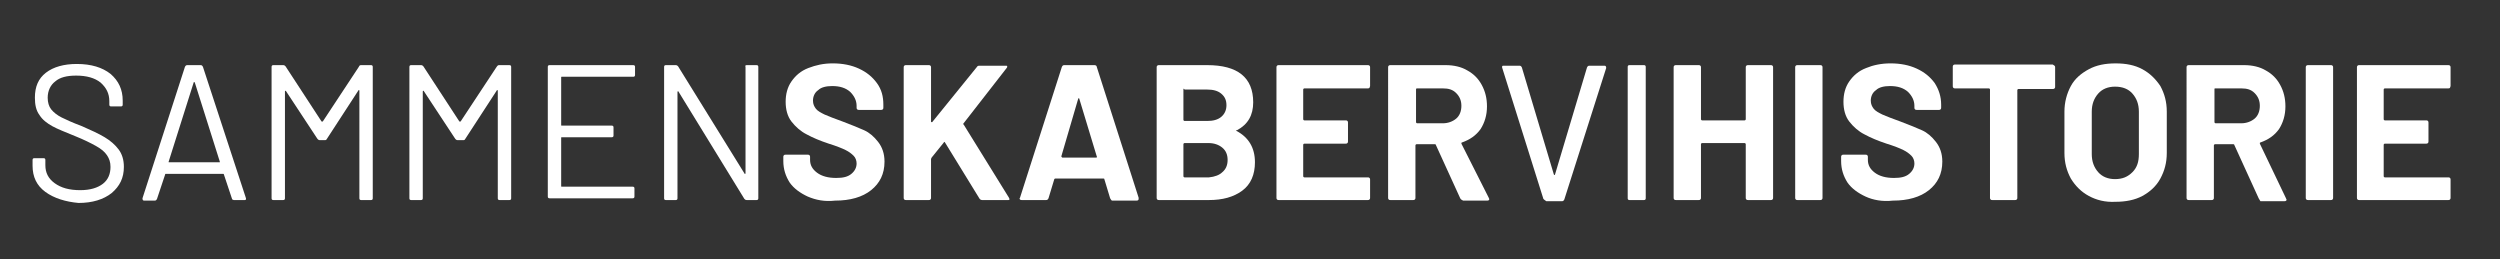
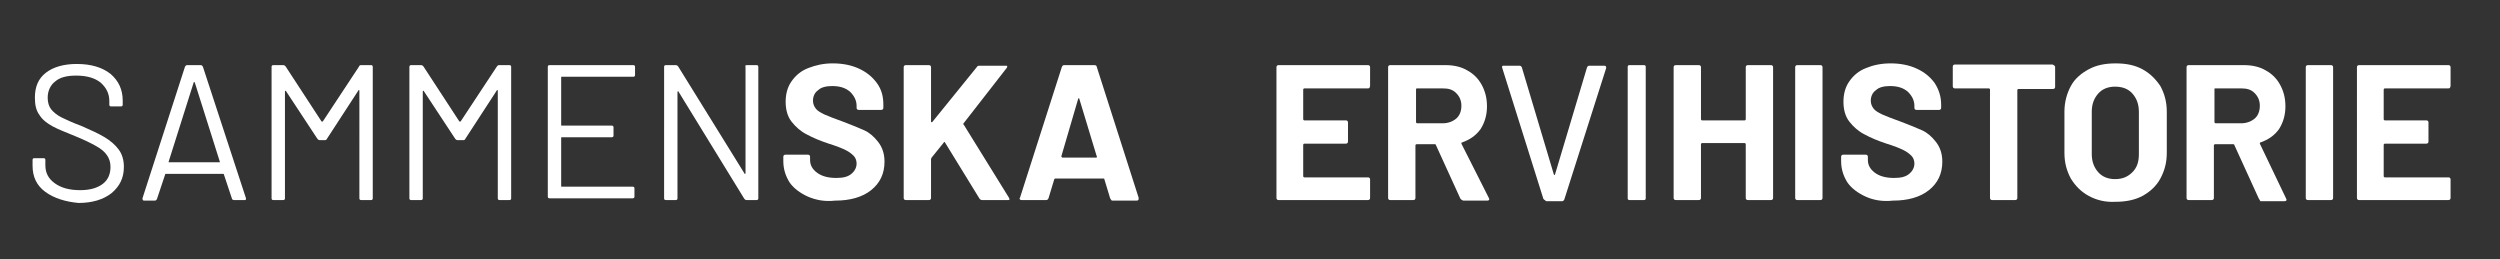
<svg xmlns="http://www.w3.org/2000/svg" version="1.1" id="Layer_1" x="0px" y="0px" viewBox="0 0 429.9 44.6" style="enable-background:new 0 0 429.9 44.6;" xml:space="preserve">
  <rect x="0" y="0" width="429.9" height="44.6" fill="#333333" stroke="none" />
  <style type="text/css">
	.st0{fill:#FFFFFF;}
</style>
  <g>
    <path class="st0" d="M7.8,33c-1.5-1.1-2.2-2.6-2.2-4.5v-1c0-0.2,0.1-0.3,0.3-0.3h1.6c0.2,0,0.3,0.1,0.3,0.3v0.9   c0,1.3,0.5,2.3,1.6,3.1c1.1,0.8,2.5,1.2,4.4,1.2c1.7,0,3-0.4,3.9-1.1c0.9-0.7,1.3-1.7,1.3-2.9c0-0.8-0.2-1.4-0.6-2   c-0.4-0.6-1-1.1-1.9-1.6c-0.9-0.5-2.1-1.1-3.6-1.7c-1.7-0.7-3-1.2-3.9-1.7c-0.9-0.5-1.7-1.1-2.2-1.9c-0.6-0.8-0.8-1.8-0.8-3   c0-1.9,0.6-3.3,1.9-4.3c1.3-1,3.1-1.5,5.3-1.5c2.5,0,4.4,0.6,5.8,1.7c1.4,1.2,2.1,2.7,2.1,4.6v0.7c0,0.2-0.1,0.3-0.3,0.3h-1.7   c-0.2,0-0.3-0.1-0.3-0.3v-0.6c0-1.3-0.5-2.3-1.5-3.2c-1-0.8-2.4-1.2-4.2-1.2c-1.6,0-2.8,0.3-3.6,1c-0.8,0.6-1.3,1.6-1.3,2.8   c0,0.8,0.2,1.5,0.6,2c0.4,0.5,1,1,1.8,1.4c0.8,0.4,1.9,0.9,3.5,1.5c1.6,0.7,2.9,1.3,3.9,1.9c1,0.6,1.8,1.3,2.4,2.1   c0.6,0.8,0.9,1.8,0.9,3c0,1.9-0.7,3.3-2.1,4.5c-1.4,1.1-3.3,1.7-5.7,1.7C11.3,34.7,9.3,34.1,7.8,33z" />
    <path class="st0" d="M39.9,34.2L38.5,30c0-0.1-0.1-0.1-0.1-0.1h-9.9c-0.1,0-0.1,0-0.1,0.1L27,34.2c-0.1,0.2-0.2,0.3-0.4,0.3h-1.8   c-0.2,0-0.3-0.1-0.3-0.4l7.3-22.6c0.1-0.2,0.2-0.3,0.4-0.3h2.3c0.2,0,0.3,0.1,0.4,0.3l7.4,22.6l0,0.1c0,0.2-0.1,0.2-0.3,0.2h-1.8   C40.1,34.4,39.9,34.3,39.9,34.2z M29,27.9c0,0,0.1,0,0.1,0h8.6c0,0,0.1,0,0.1,0s0-0.1,0-0.1l-4.3-13.6c0,0-0.1-0.1-0.1-0.1   c0,0-0.1,0-0.1,0.1L29,27.8C29,27.8,29,27.9,29,27.9z" />
    <path class="st0" d="M62.1,11.2h1.7c0.2,0,0.3,0.1,0.3,0.3v22.6c0,0.2-0.1,0.3-0.3,0.3h-1.7c-0.2,0-0.3-0.1-0.3-0.3V15.6   c0-0.1,0-0.1-0.1-0.1c0,0-0.1,0-0.1,0.1l-5.4,8.3c-0.1,0.2-0.2,0.2-0.4,0.2H55c-0.2,0-0.3-0.1-0.4-0.2l-5.4-8.2   c0-0.1-0.1-0.1-0.1-0.1c0,0-0.1,0.1-0.1,0.1v18.4c0,0.2-0.1,0.3-0.3,0.3H47c-0.2,0-0.3-0.1-0.3-0.3V11.5c0-0.2,0.1-0.3,0.3-0.3h1.7   c0.2,0,0.3,0.1,0.4,0.2l6.2,9.5c0,0,0.1,0,0.1,0s0.1,0,0.1,0l6.2-9.4C61.8,11.2,62,11.2,62.1,11.2z" />
    <path class="st0" d="M85.9,11.2h1.7c0.2,0,0.3,0.1,0.3,0.3v22.6c0,0.2-0.1,0.3-0.3,0.3h-1.7c-0.2,0-0.3-0.1-0.3-0.3V15.6   c0-0.1,0-0.1-0.1-0.1c0,0-0.1,0-0.1,0.1L80,23.9c-0.1,0.2-0.2,0.2-0.4,0.2h-0.9c-0.2,0-0.3-0.1-0.4-0.2l-5.4-8.2   c0-0.1-0.1-0.1-0.1-0.1c0,0-0.1,0.1-0.1,0.1v18.4c0,0.2-0.1,0.3-0.3,0.3h-1.7c-0.2,0-0.3-0.1-0.3-0.3V11.5c0-0.2,0.1-0.3,0.3-0.3   h1.7c0.2,0,0.3,0.1,0.4,0.2l6.2,9.5c0,0,0.1,0,0.1,0s0.1,0,0.1,0l6.2-9.4C85.6,11.2,85.7,11.2,85.9,11.2z" />
    <path class="st0" d="M108.9,13.2H96.6c-0.1,0-0.1,0-0.1,0.1v8.2c0,0.1,0,0.1,0.1,0.1h8.6c0.2,0,0.3,0.1,0.3,0.3v1.4   c0,0.2-0.1,0.3-0.3,0.3h-8.6c-0.1,0-0.1,0-0.1,0.1v8.3c0,0.1,0,0.1,0.1,0.1h12.2c0.2,0,0.3,0.1,0.3,0.3v1.4c0,0.2-0.1,0.3-0.3,0.3   H94.5c-0.2,0-0.3-0.1-0.3-0.3V11.5c0-0.2,0.1-0.3,0.3-0.3h14.4c0.2,0,0.3,0.1,0.3,0.3v1.4C109.2,13.1,109.1,13.2,108.9,13.2z" />
    <path class="st0" d="M128.4,11.2h1.7c0.2,0,0.3,0.1,0.3,0.3v22.6c0,0.2-0.1,0.3-0.3,0.3h-1.7c-0.2,0-0.3-0.1-0.4-0.2l-11.3-18.4   c0-0.1-0.1-0.1-0.1-0.1c0,0-0.1,0-0.1,0.1l0,18.3c0,0.2-0.1,0.3-0.3,0.3h-1.7c-0.2,0-0.3-0.1-0.3-0.3V11.5c0-0.2,0.1-0.3,0.3-0.3   h1.7c0.2,0,0.3,0.1,0.4,0.2L128,29.8c0,0.1,0.1,0.1,0.1,0.1c0,0,0.1,0,0.1-0.1l0-18.3C128.1,11.3,128.2,11.2,128.4,11.2z" />
    <path class="st0" d="M138.9,33.8c-1.3-0.6-2.4-1.4-3.1-2.4c-0.7-1.1-1.1-2.3-1.1-3.7V27c0-0.1,0-0.2,0.1-0.3   c0.1-0.1,0.2-0.1,0.3-0.1h3.8c0.1,0,0.2,0,0.3,0.1c0.1,0.1,0.1,0.2,0.1,0.3v0.5c0,0.9,0.4,1.6,1.2,2.2c0.8,0.6,1.9,0.9,3.3,0.9   c1.2,0,2-0.2,2.6-0.7c0.6-0.5,0.9-1.1,0.9-1.8c0-0.5-0.2-1-0.5-1.3c-0.4-0.4-0.8-0.7-1.4-1c-0.6-0.3-1.6-0.7-2.9-1.1   c-1.5-0.5-2.7-1-3.8-1.6c-1-0.5-1.9-1.3-2.6-2.2c-0.7-0.9-1-2.1-1-3.4c0-1.3,0.3-2.5,1-3.5s1.6-1.8,2.9-2.3s2.6-0.8,4.2-0.8   c1.7,0,3.2,0.3,4.5,0.9s2.3,1.4,3.1,2.5s1.1,2.3,1.1,3.7v0.5c0,0.1,0,0.2-0.1,0.3c-0.1,0.1-0.2,0.1-0.3,0.1h-3.8   c-0.1,0-0.2,0-0.3-0.1c-0.1-0.1-0.1-0.2-0.1-0.3v-0.3c0-0.9-0.4-1.7-1.1-2.4c-0.8-0.7-1.8-1-3.1-1c-1,0-1.9,0.2-2.4,0.7   c-0.6,0.4-0.9,1.1-0.9,1.8c0,0.6,0.2,1,0.5,1.4c0.3,0.4,0.9,0.7,1.5,1c0.7,0.3,1.7,0.7,3.1,1.2c1.6,0.6,2.8,1.1,3.7,1.5   c0.9,0.4,1.7,1.1,2.4,2c0.7,0.9,1.1,2,1.1,3.4c0,2.1-0.8,3.7-2.3,4.9s-3.6,1.8-6.2,1.8C141.8,34.7,140.3,34.4,138.9,33.8z" />
    <path class="st0" d="M155.5,34.3c-0.1-0.1-0.1-0.2-0.1-0.3V11.6c0-0.1,0-0.2,0.1-0.3c0.1-0.1,0.2-0.1,0.3-0.1h3.9   c0.1,0,0.2,0,0.3,0.1c0.1,0.1,0.1,0.2,0.1,0.3v9.3c0,0.1,0,0.1,0.1,0.1s0.1,0,0.1,0l7.7-9.5c0.1-0.2,0.3-0.2,0.5-0.2h4.4   c0.2,0,0.3,0,0.3,0.1c0,0.1,0,0.2-0.1,0.3l-7.4,9.5c-0.1,0.1-0.1,0.2,0,0.2l7.8,12.6c0,0.1,0.1,0.2,0.1,0.2c0,0.2-0.1,0.2-0.3,0.2   h-4.4c-0.2,0-0.4-0.1-0.5-0.3l-5.9-9.6c0,0-0.1-0.1-0.1-0.1s-0.1,0-0.1,0.1l-2.1,2.6c0,0.1-0.1,0.2-0.1,0.2V34c0,0.1,0,0.2-0.1,0.3   c-0.1,0.1-0.2,0.1-0.3,0.1h-3.9C155.7,34.4,155.6,34.4,155.5,34.3z" />
    <path class="st0" d="M190.9,34.1l-1-3.3c0-0.1-0.1-0.1-0.2-0.1h-8.2c-0.1,0-0.1,0-0.2,0.1l-1,3.3c-0.1,0.2-0.2,0.3-0.4,0.3h-4.2   c-0.1,0-0.2,0-0.3-0.1c-0.1-0.1-0.1-0.2,0-0.3l7.2-22.5c0.1-0.2,0.2-0.3,0.4-0.3h5.2c0.2,0,0.4,0.1,0.4,0.3l7.2,22.5   c0,0,0,0.1,0,0.2c0,0.2-0.1,0.3-0.4,0.3h-4.2C191.1,34.4,191,34.3,190.9,34.1z M182.7,27.1h5.8c0.1,0,0.2-0.1,0.1-0.2l-3-9.9   c0-0.1-0.1-0.1-0.1-0.1c0,0-0.1,0-0.1,0.1l-2.9,9.9C182.6,27,182.6,27.1,182.7,27.1z" />
-     <path class="st0" d="M212.6,22.5c2.1,1.1,3.2,2.9,3.2,5.4c0,2.1-0.7,3.8-2.2,4.9c-1.5,1.1-3.4,1.6-5.7,1.6h-8.6   c-0.1,0-0.2,0-0.3-0.1c-0.1-0.1-0.1-0.2-0.1-0.3V11.6c0-0.1,0-0.2,0.1-0.3c0.1-0.1,0.2-0.1,0.3-0.1h8.3c5.2,0,7.9,2.1,7.9,6.4   c0,2.2-0.9,3.8-2.8,4.8C212.5,22.4,212.5,22.4,212.6,22.5z M203.5,15.4v5.2c0,0.1,0.1,0.2,0.2,0.2h3.9c1,0,1.8-0.2,2.4-0.7   c0.6-0.5,0.9-1.2,0.9-2c0-0.9-0.3-1.5-0.9-2c-0.6-0.5-1.4-0.7-2.4-0.7h-3.9C203.6,15.2,203.5,15.2,203.5,15.4z M210.2,29.6   c0.6-0.5,0.9-1.2,0.9-2.1s-0.3-1.6-0.9-2.1c-0.6-0.5-1.4-0.8-2.4-0.8h-4.1c-0.1,0-0.2,0.1-0.2,0.2v5.5c0,0.1,0.1,0.2,0.2,0.2h4.2   C208.9,30.4,209.7,30.1,210.2,29.6z" />
    <path class="st0" d="M235.5,15.1c-0.1,0.1-0.2,0.1-0.3,0.1h-10.9c-0.1,0-0.2,0.1-0.2,0.2v5.1c0,0.1,0.1,0.2,0.2,0.2h7.1   c0.1,0,0.2,0,0.3,0.1c0.1,0.1,0.1,0.2,0.1,0.3v3.2c0,0.1,0,0.2-0.1,0.3c-0.1,0.1-0.2,0.1-0.3,0.1h-7.1c-0.1,0-0.2,0.1-0.2,0.2v5.4   c0,0.1,0.1,0.2,0.2,0.2h10.9c0.1,0,0.2,0,0.3,0.1c0.1,0.1,0.1,0.2,0.1,0.3V34c0,0.1,0,0.2-0.1,0.3c-0.1,0.1-0.2,0.1-0.3,0.1h-15.3   c-0.1,0-0.2,0-0.3-0.1c-0.1-0.1-0.1-0.2-0.1-0.3V11.6c0-0.1,0-0.2,0.1-0.3c0.1-0.1,0.2-0.1,0.3-0.1h15.3c0.1,0,0.2,0,0.3,0.1   c0.1,0.1,0.1,0.2,0.1,0.3v3.2C235.6,14.9,235.5,15,235.5,15.1z" />
    <path class="st0" d="M251.1,34.1l-4.2-9.2c0-0.1-0.1-0.1-0.2-0.1h-3.1c-0.1,0-0.2,0.1-0.2,0.2V34c0,0.1,0,0.2-0.1,0.3   c-0.1,0.1-0.2,0.1-0.3,0.1h-3.9c-0.1,0-0.2,0-0.3-0.1c-0.1-0.1-0.1-0.2-0.1-0.3V11.6c0-0.1,0-0.2,0.1-0.3c0.1-0.1,0.2-0.1,0.3-0.1   h9.5c1.4,0,2.7,0.3,3.7,0.9c1.1,0.6,1.9,1.4,2.5,2.5c0.6,1.1,0.9,2.3,0.9,3.7c0,1.5-0.4,2.8-1.1,3.9c-0.8,1.1-1.8,1.8-3.2,2.3   c-0.1,0-0.1,0.1-0.1,0.2L256,34c0,0.1,0.1,0.2,0.1,0.2c0,0.2-0.1,0.3-0.4,0.3h-4.1C251.4,34.4,251.2,34.3,251.1,34.1z M243.5,15.4   V21c0,0.1,0.1,0.2,0.2,0.2h4.4c0.9,0,1.7-0.3,2.3-0.8s0.9-1.3,0.9-2.2c0-0.9-0.3-1.6-0.9-2.2c-0.6-0.6-1.3-0.8-2.3-0.8h-4.4   C243.6,15.2,243.5,15.2,243.5,15.4z" />
    <path class="st0" d="M265.4,34.2l-7.1-22.6l0-0.1c0-0.2,0.1-0.2,0.3-0.2h2.7c0.2,0,0.3,0.1,0.4,0.3l5.5,18.4c0,0,0.1,0.1,0.1,0.1   c0,0,0.1,0,0.1-0.1l5.5-18.4c0.1-0.2,0.2-0.3,0.4-0.3h2.6c0.2,0,0.3,0.1,0.3,0.4l-7.2,22.6c-0.1,0.2-0.2,0.3-0.4,0.3h-2.7   C265.6,34.4,265.5,34.3,265.4,34.2z" />
    <path class="st0" d="M279.9,34.1V11.5c0-0.2,0.1-0.3,0.3-0.3h2.5c0.2,0,0.3,0.1,0.3,0.3v22.6c0,0.2-0.1,0.3-0.3,0.3h-2.5   C280,34.4,279.9,34.3,279.9,34.1z" />
    <path class="st0" d="M300.3,11.3c0.1-0.1,0.2-0.1,0.3-0.1h3.9c0.1,0,0.2,0,0.3,0.1c0.1,0.1,0.1,0.2,0.1,0.3V34c0,0.1,0,0.2-0.1,0.3   c-0.1,0.1-0.2,0.1-0.3,0.1h-3.9c-0.1,0-0.2,0-0.3-0.1c-0.1-0.1-0.1-0.2-0.1-0.3v-9.2c0-0.1-0.1-0.2-0.2-0.2h-7.3   c-0.1,0-0.2,0.1-0.2,0.2V34c0,0.1,0,0.2-0.1,0.3c-0.1,0.1-0.2,0.1-0.3,0.1h-3.9c-0.1,0-0.2,0-0.3-0.1c-0.1-0.1-0.1-0.2-0.1-0.3   V11.6c0-0.1,0-0.2,0.1-0.3c0.1-0.1,0.2-0.1,0.3-0.1h3.9c0.1,0,0.2,0,0.3,0.1c0.1,0.1,0.1,0.2,0.1,0.3v8.9c0,0.1,0.1,0.2,0.2,0.2   h7.3c0.1,0,0.2-0.1,0.2-0.2v-8.9C300.2,11.5,300.2,11.4,300.3,11.3z" />
    <path class="st0" d="M308.8,34.3c-0.1-0.1-0.1-0.2-0.1-0.3V11.6c0-0.1,0-0.2,0.1-0.3c0.1-0.1,0.2-0.1,0.3-0.1h3.9   c0.1,0,0.2,0,0.3,0.1c0.1,0.1,0.1,0.2,0.1,0.3V34c0,0.1,0,0.2-0.1,0.3c-0.1,0.1-0.2,0.1-0.3,0.1h-3.9   C309,34.4,308.9,34.4,308.8,34.3z" />
    <path class="st0" d="M320.8,33.8c-1.3-0.6-2.4-1.4-3.1-2.4c-0.7-1.1-1.1-2.3-1.1-3.7V27c0-0.1,0-0.2,0.1-0.3   c0.1-0.1,0.2-0.1,0.3-0.1h3.8c0.1,0,0.2,0,0.3,0.1c0.1,0.1,0.1,0.2,0.1,0.3v0.5c0,0.9,0.4,1.6,1.2,2.2c0.8,0.6,1.9,0.9,3.3,0.9   c1.2,0,2-0.2,2.6-0.7c0.6-0.5,0.9-1.1,0.9-1.8c0-0.5-0.2-1-0.5-1.3c-0.4-0.4-0.8-0.7-1.4-1c-0.6-0.3-1.6-0.7-2.9-1.1   c-1.5-0.5-2.7-1-3.8-1.6c-1-0.5-1.9-1.3-2.6-2.2c-0.7-0.9-1-2.1-1-3.4c0-1.3,0.3-2.5,1-3.5c0.7-1,1.6-1.8,2.9-2.3   c1.2-0.5,2.6-0.8,4.2-0.8c1.7,0,3.2,0.3,4.5,0.9c1.3,0.6,2.3,1.4,3.1,2.5c0.7,1.1,1.1,2.3,1.1,3.7v0.5c0,0.1,0,0.2-0.1,0.3   c-0.1,0.1-0.2,0.1-0.3,0.1h-3.8c-0.1,0-0.2,0-0.3-0.1c-0.1-0.1-0.1-0.2-0.1-0.3v-0.3c0-0.9-0.4-1.7-1.1-2.4c-0.8-0.7-1.8-1-3.1-1   c-1,0-1.9,0.2-2.4,0.7c-0.6,0.4-0.9,1.1-0.9,1.8c0,0.6,0.2,1,0.5,1.4c0.3,0.4,0.9,0.7,1.5,1c0.7,0.3,1.7,0.7,3.1,1.2   c1.6,0.6,2.8,1.1,3.7,1.5c0.9,0.4,1.7,1.1,2.4,2s1.1,2,1.1,3.4c0,2.1-0.8,3.7-2.3,4.9s-3.6,1.8-6.2,1.8   C323.7,34.7,322.1,34.4,320.8,33.8z" />
    <path class="st0" d="M353.3,11.3c0.1,0.1,0.1,0.2,0.1,0.3v3.3c0,0.1,0,0.2-0.1,0.3c-0.1,0.1-0.2,0.1-0.3,0.1h-5.9   c-0.1,0-0.2,0.1-0.2,0.2V34c0,0.1,0,0.2-0.1,0.3c-0.1,0.1-0.2,0.1-0.3,0.1h-3.9c-0.1,0-0.2,0-0.3-0.1c-0.1-0.1-0.1-0.2-0.1-0.3   V15.4c0-0.1-0.1-0.2-0.2-0.2h-5.8c-0.1,0-0.2,0-0.3-0.1c-0.1-0.1-0.1-0.2-0.1-0.3v-3.3c0-0.1,0-0.2,0.1-0.3   c0.1-0.1,0.2-0.1,0.3-0.1H353C353.1,11.2,353.2,11.2,353.3,11.3z" />
    <path class="st0" d="M359.2,33.7c-1.3-0.7-2.3-1.7-3.1-3c-0.7-1.3-1.1-2.7-1.1-4.4v-7.1c0-1.6,0.4-3.1,1.1-4.4   c0.7-1.3,1.8-2.2,3.1-2.9c1.3-0.7,2.8-1,4.6-1c1.8,0,3.3,0.3,4.6,1c1.3,0.7,2.3,1.7,3.1,2.9c0.7,1.3,1.1,2.7,1.1,4.4v7.1   c0,1.7-0.4,3.1-1.1,4.4c-0.7,1.3-1.8,2.3-3.1,3c-1.3,0.7-2.9,1-4.6,1C362,34.8,360.5,34.4,359.2,33.7z M366.7,29.6   c0.8-0.8,1.1-1.8,1.1-3.1v-7.3c0-1.3-0.4-2.3-1.1-3.1c-0.7-0.8-1.7-1.2-3-1.2c-1.2,0-2.2,0.4-2.9,1.2c-0.7,0.8-1.1,1.8-1.1,3.1v7.3   c0,1.3,0.4,2.3,1.1,3.1c0.7,0.8,1.7,1.2,2.9,1.2C365,30.8,365.9,30.4,366.7,29.6z" />
    <path class="st0" d="M388.4,34.1l-4.2-9.2c0-0.1-0.1-0.1-0.2-0.1h-3.1c-0.1,0-0.2,0.1-0.2,0.2V34c0,0.1,0,0.2-0.1,0.3   c-0.1,0.1-0.2,0.1-0.3,0.1h-3.9c-0.1,0-0.2,0-0.3-0.1c-0.1-0.1-0.1-0.2-0.1-0.3V11.6c0-0.1,0-0.2,0.1-0.3c0.1-0.1,0.2-0.1,0.3-0.1   h9.5c1.4,0,2.7,0.3,3.7,0.9c1.1,0.6,1.9,1.4,2.5,2.5c0.6,1.1,0.9,2.3,0.9,3.7c0,1.5-0.4,2.8-1.1,3.9c-0.8,1.1-1.8,1.8-3.2,2.3   c-0.1,0-0.1,0.1-0.1,0.2l4.5,9.4c0,0.1,0.1,0.2,0.1,0.2c0,0.2-0.1,0.3-0.4,0.3h-4.1C388.6,34.4,388.5,34.3,388.4,34.1z M380.8,15.4   V21c0,0.1,0.1,0.2,0.2,0.2h4.4c0.9,0,1.7-0.3,2.3-0.8s0.9-1.3,0.9-2.2c0-0.9-0.3-1.6-0.9-2.2c-0.6-0.6-1.3-0.8-2.3-0.8h-4.4   C380.8,15.2,380.8,15.2,380.8,15.4z" />
    <path class="st0" d="M396.6,34.3c-0.1-0.1-0.1-0.2-0.1-0.3V11.6c0-0.1,0-0.2,0.1-0.3c0.1-0.1,0.2-0.1,0.3-0.1h3.9   c0.1,0,0.2,0,0.3,0.1c0.1,0.1,0.1,0.2,0.1,0.3V34c0,0.1,0,0.2-0.1,0.3c-0.1,0.1-0.2,0.1-0.3,0.1h-3.9   C396.8,34.4,396.7,34.4,396.6,34.3z" />
    <path class="st0" d="M421.3,15.1c-0.1,0.1-0.2,0.1-0.3,0.1h-10.9c-0.1,0-0.2,0.1-0.2,0.2v5.1c0,0.1,0.1,0.2,0.2,0.2h7.1   c0.1,0,0.2,0,0.3,0.1c0.1,0.1,0.1,0.2,0.1,0.3v3.2c0,0.1,0,0.2-0.1,0.3c-0.1,0.1-0.2,0.1-0.3,0.1h-7.1c-0.1,0-0.2,0.1-0.2,0.2v5.4   c0,0.1,0.1,0.2,0.2,0.2H421c0.1,0,0.2,0,0.3,0.1c0.1,0.1,0.1,0.2,0.1,0.3V34c0,0.1,0,0.2-0.1,0.3c-0.1,0.1-0.2,0.1-0.3,0.1h-15.3   c-0.1,0-0.2,0-0.3-0.1c-0.1-0.1-0.1-0.2-0.1-0.3V11.6c0-0.1,0-0.2,0.1-0.3c0.1-0.1,0.2-0.1,0.3-0.1H421c0.1,0,0.2,0,0.3,0.1   c0.1,0.1,0.1,0.2,0.1,0.3v3.2C421.4,14.9,421.3,15,421.3,15.1z" />
  </g>
</svg>